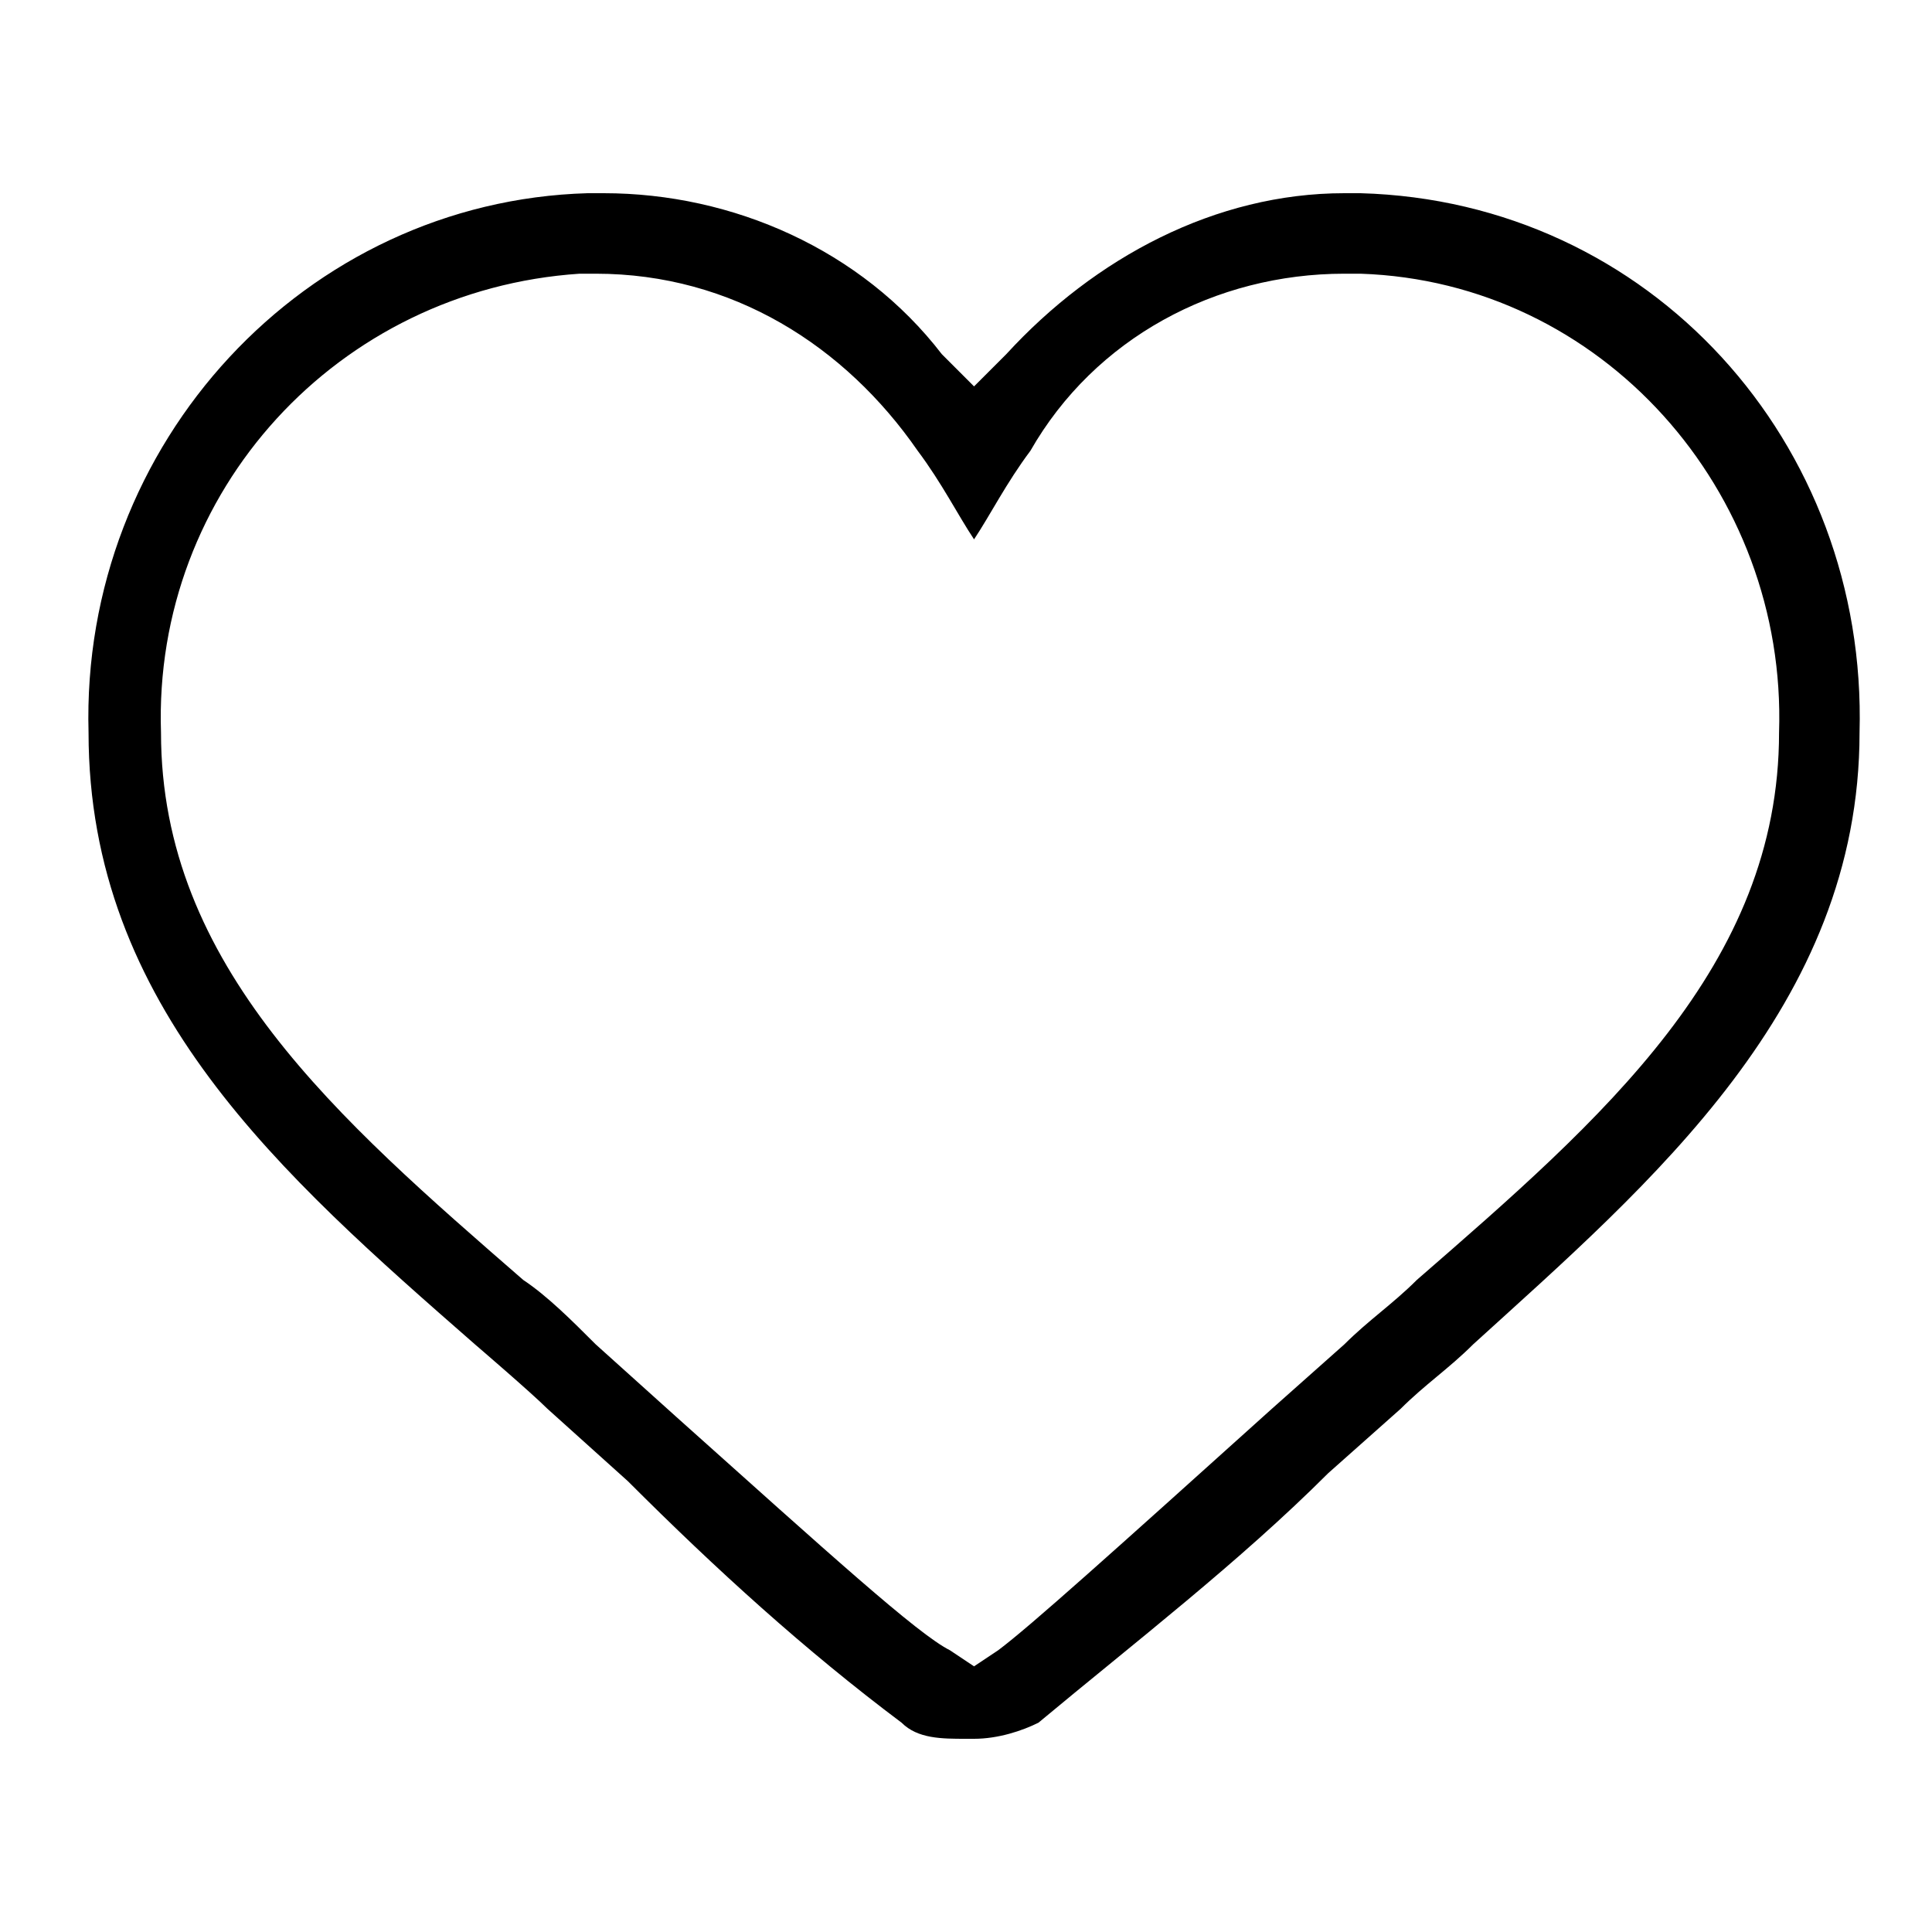
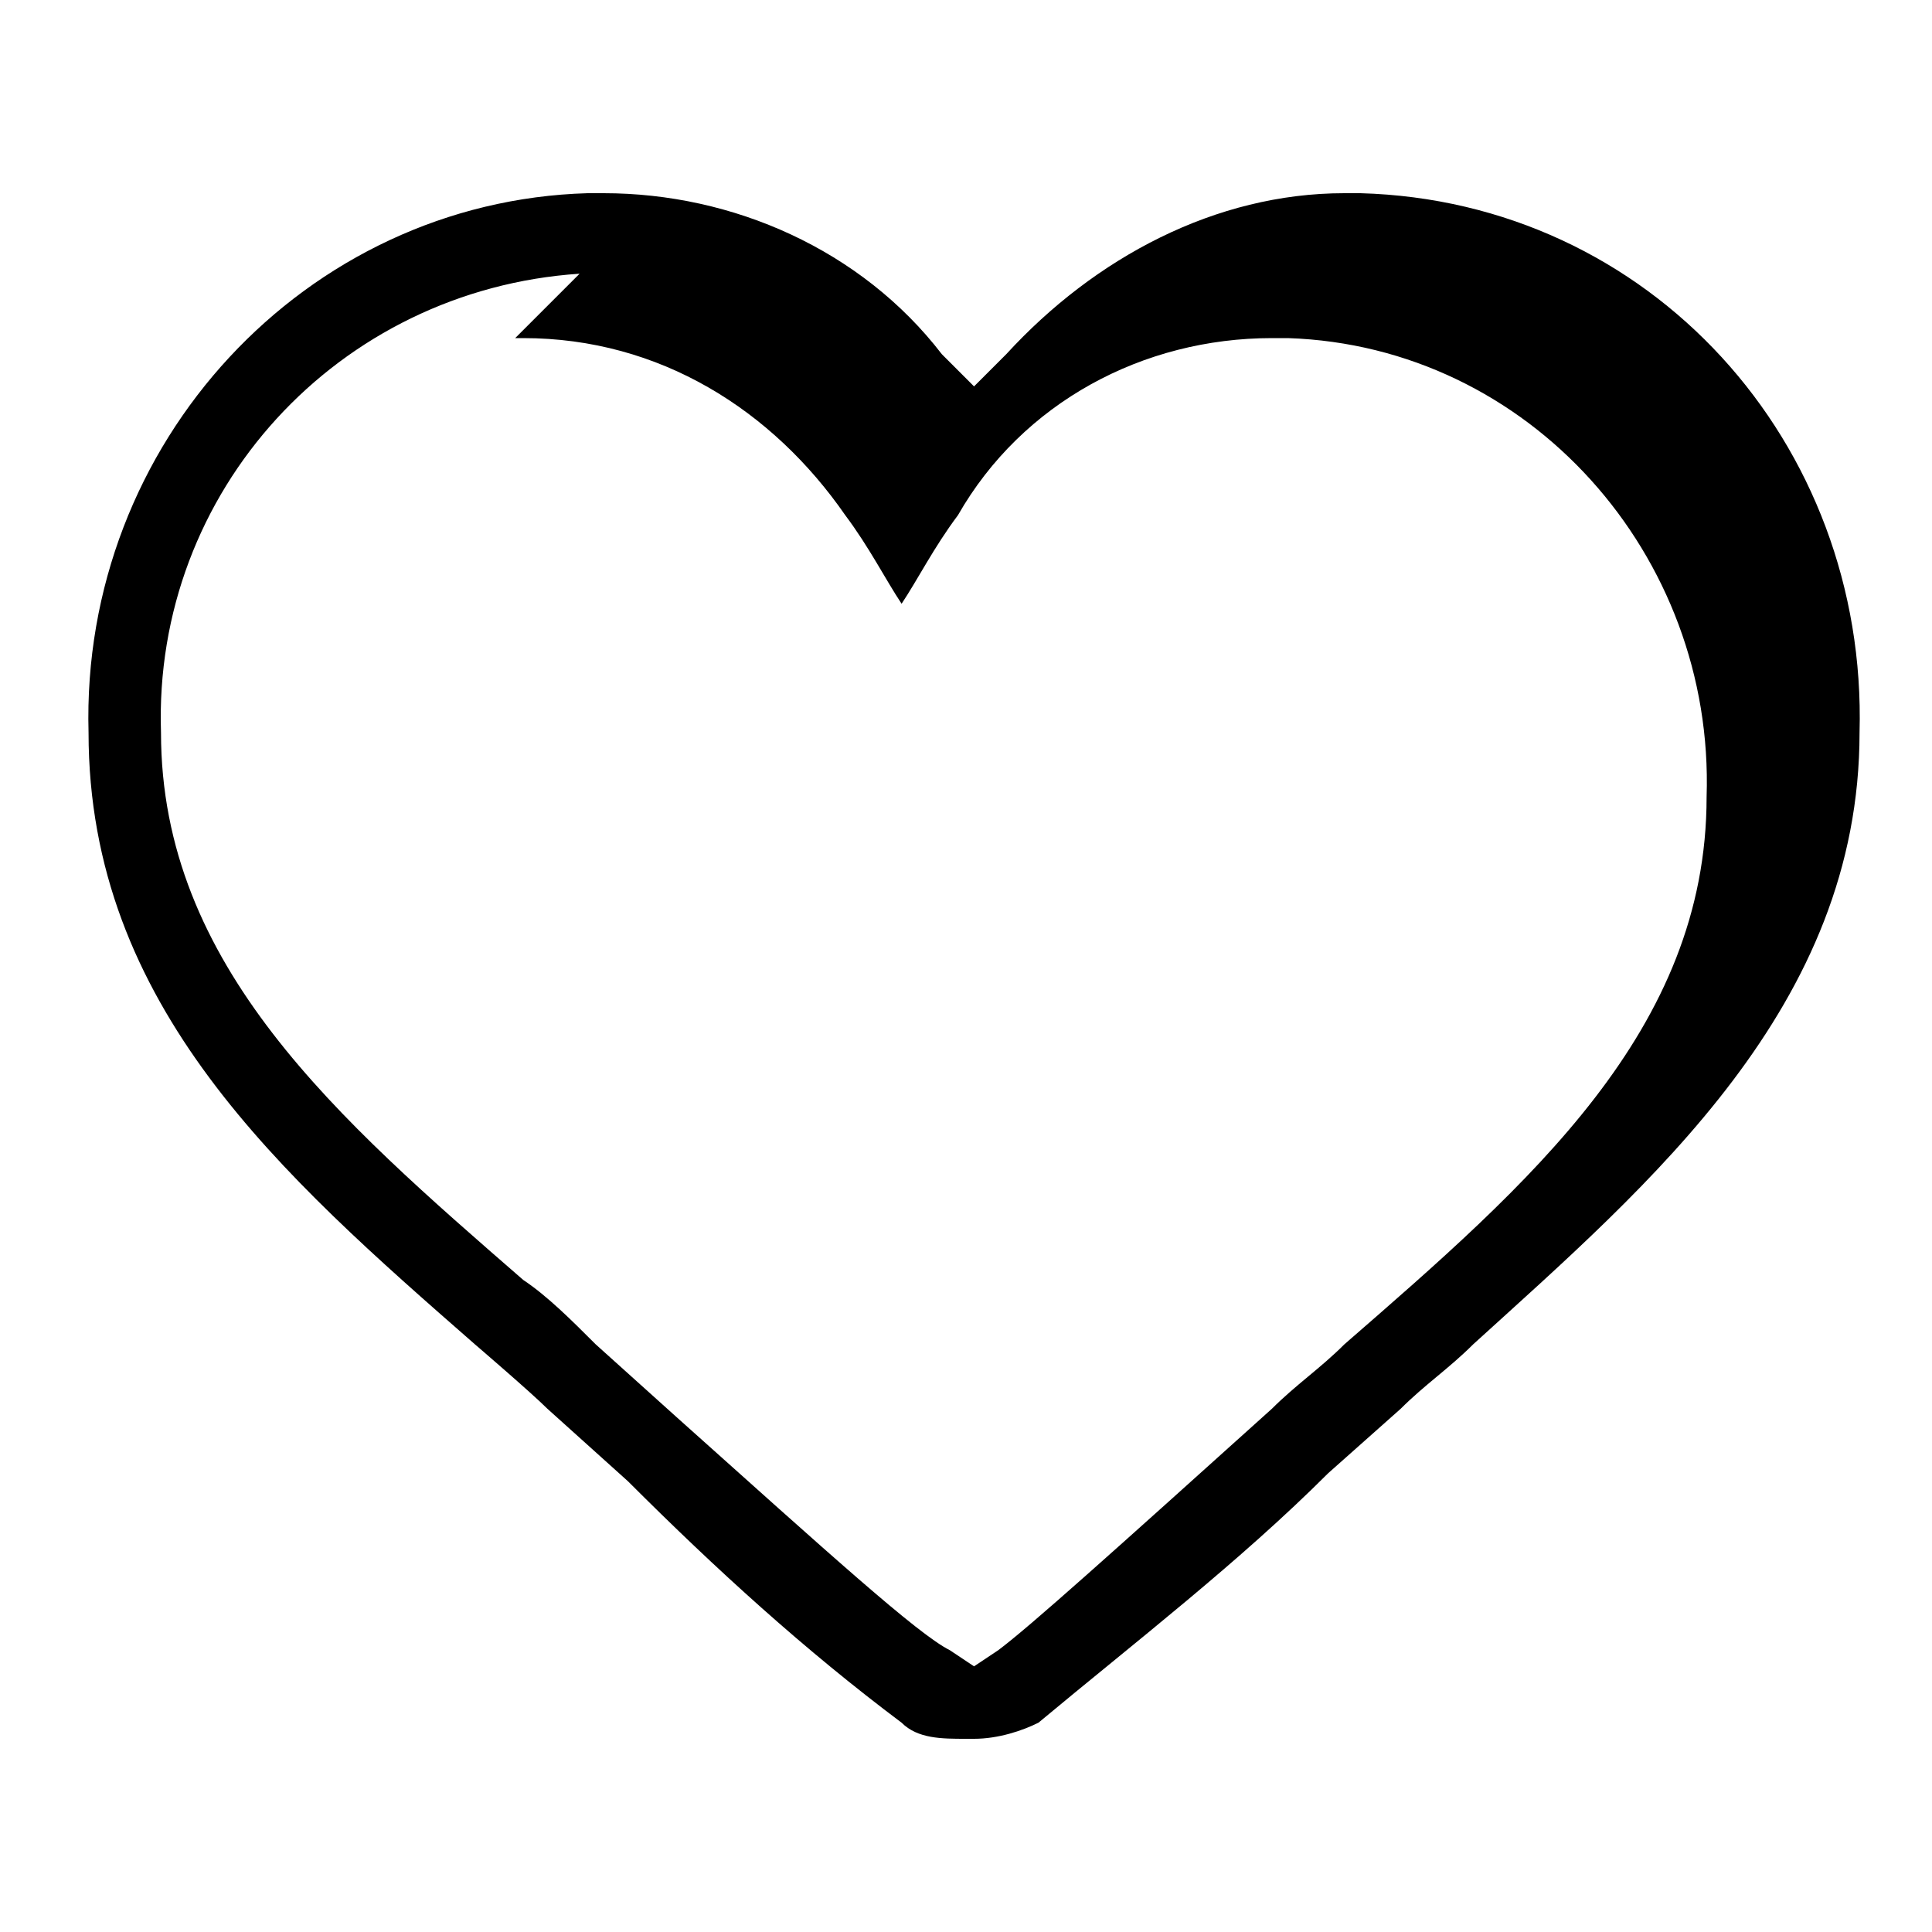
<svg xmlns="http://www.w3.org/2000/svg" id="_レイヤー_1" data-name="レイヤー 1" version="1.1" viewBox="0 0 24 24">
  <defs>
    <style>
      .cls-1 {
        fill: #000;
        stroke-width: 0px;
      }
    </style>
  </defs>
-   <path class="cls-1" d="M12,21.6c-.3,0-.6,0-.8-.2-1.2-.9-2.3-1.9-3.4-3l-1-.9c-.2-.2-.9-.8-.9-.8-2.4-2.1-4.8-4.2-4.8-7.6-.1-3.6,2.7-6.6,6.2-6.7h.2c1.6,0,3.2.7,4.2,2l.4.4.4-.4c1.1-1.2,2.6-2,4.2-2h.2c3.6.1,6.3,3.1,6.2,6.7,0,3.4-2.6,5.6-4.8,7.6-.3.3-.6.5-.9.8l-.9.8c-1.1,1.1-2.4,2.1-3.6,3.1-.2.1-.5.2-.8.2ZM7.2,3.4c-3,.2-5.3,2.7-5.2,5.7,0,2.9,2.2,4.8,4.5,6.8.3.2.6.5.9.8l1,.9c1.9,1.7,3,2.7,3.4,2.9l.3.2.3-.2c.4-.3,1.4-1.2,3.4-3l.9-.8c.3-.3.6-.5.9-.8,2.3-2,4.5-3.9,4.5-6.8.1-3-2.2-5.6-5.2-5.7h-.2c-1.6,0-3.1.8-3.9,2.2-.3.4-.5.8-.7,1.1-.2-.3-.4-.7-.7-1.1-.9-1.3-2.3-2.2-4-2.2h-.1Z" />
+   <path class="cls-1" d="M12,21.6c-.3,0-.6,0-.8-.2-1.2-.9-2.3-1.9-3.4-3l-1-.9c-.2-.2-.9-.8-.9-.8-2.4-2.1-4.8-4.2-4.8-7.6-.1-3.6,2.7-6.6,6.2-6.7h.2c1.6,0,3.2.7,4.2,2l.4.4.4-.4c1.1-1.2,2.6-2,4.2-2h.2c3.6.1,6.3,3.1,6.2,6.7,0,3.4-2.6,5.6-4.8,7.6-.3.3-.6.5-.9.8l-.9.8c-1.1,1.1-2.4,2.1-3.6,3.1-.2.1-.5.2-.8.2ZM7.2,3.4c-3,.2-5.3,2.7-5.2,5.7,0,2.9,2.2,4.8,4.5,6.8.3.2.6.5.9.8l1,.9c1.9,1.7,3,2.7,3.4,2.9l.3.2.3-.2c.4-.3,1.4-1.2,3.4-3c.3-.3.6-.5.9-.8,2.3-2,4.5-3.9,4.5-6.8.1-3-2.2-5.6-5.2-5.7h-.2c-1.6,0-3.1.8-3.9,2.2-.3.4-.5.8-.7,1.1-.2-.3-.4-.7-.7-1.1-.9-1.3-2.3-2.2-4-2.2h-.1Z" />
</svg>